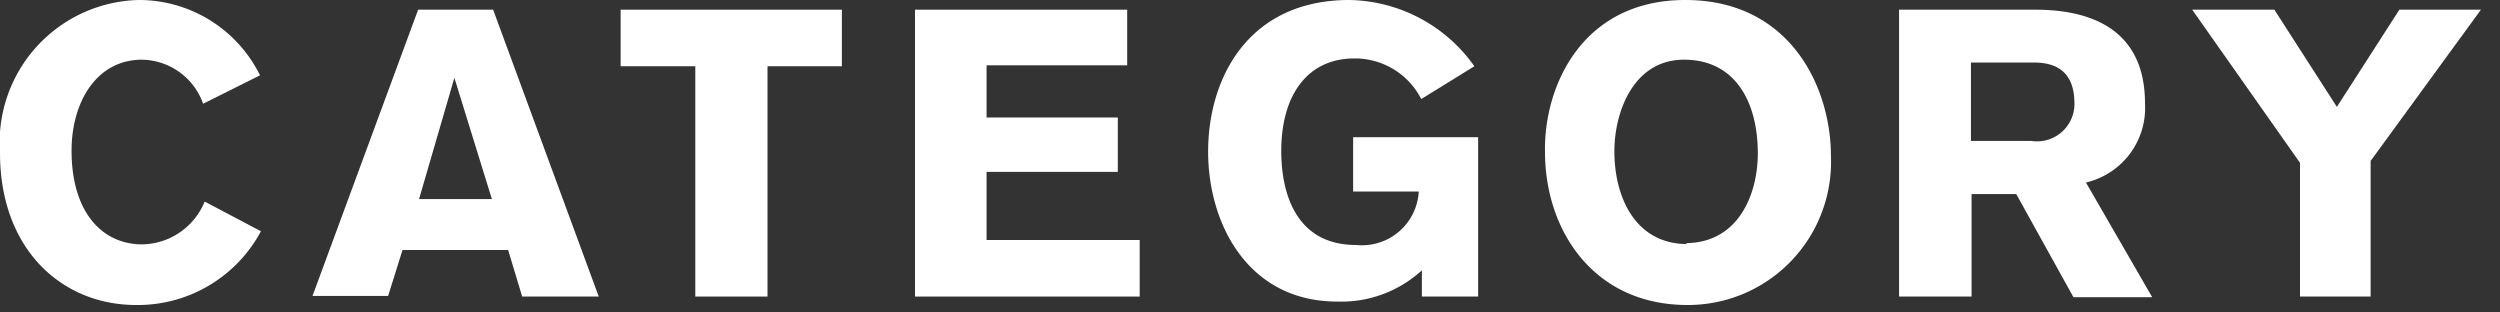
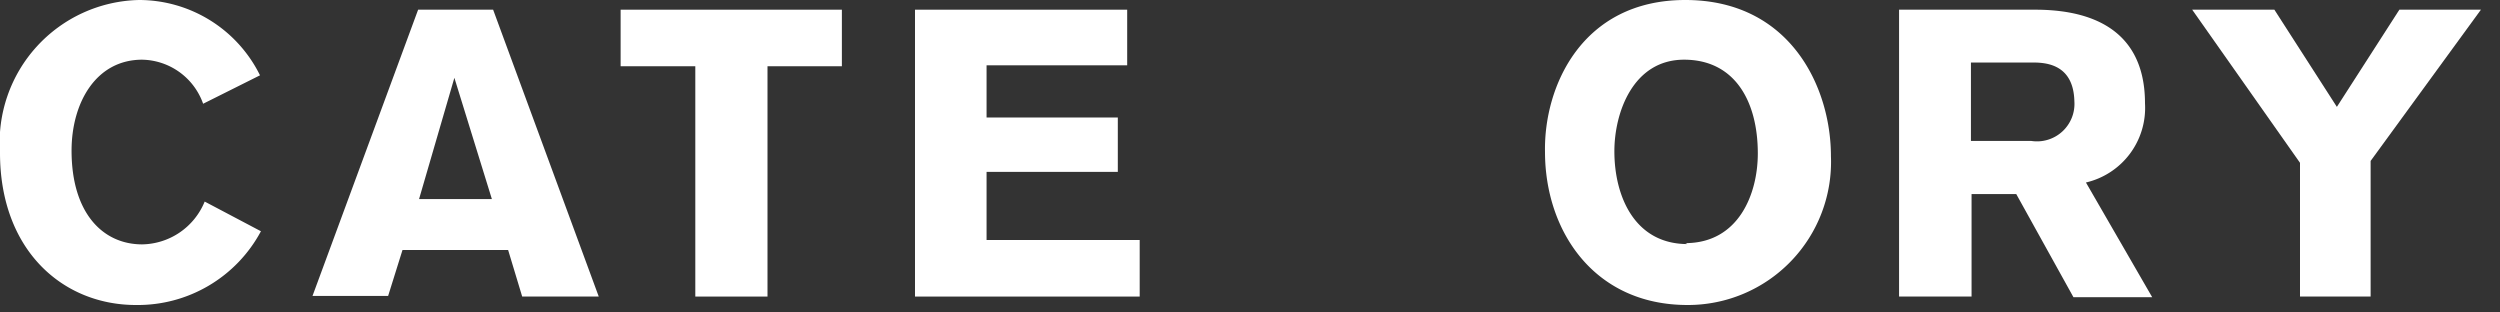
<svg xmlns="http://www.w3.org/2000/svg" id="レイヤー_1" data-name="レイヤー 1" preserveAspectRatio="none" viewBox="0 0 80 10">
  <rect x="0" y="0" width="80" height="10" fill="#333333" stroke="none" />
  <defs>
    <style>.cls-1{fill:#fff;}</style>
  </defs>
  <title>category_wh</title>
  <path class="cls-1" d="M8.35,7.4a4.47,4.47,0,0,1-4,2.36C2,9.76,0,8,0,4.89A4.56,4.56,0,0,1,4.45,0,4.32,4.32,0,0,1,8.32,2.41L6.5,3.32A2.11,2.11,0,0,0,4.55,1.91c-1.48,0-2.26,1.38-2.26,2.91,0,2,1,3,2.26,3a2.2,2.2,0,0,0,2-1.37Z" />
  <path class="cls-1" d="M16.71,9.49,16.26,8H12.88l-.46,1.47H10L13.38.31h2.4l3.38,9.18Zm-2.17-7L13.41,6.37h2.33Z" />
  <path class="cls-1" d="M24.56,2.12V9.49H22.25V2.12H19.86V.31h7.08V2.12Z" />
  <path class="cls-1" d="M29.28.31h6.79V2.09h-4.5V3.76h4.2V5.5h-4.2V7.68h4.9V9.49H29.28Z" />
-   <path class="cls-1" d="M45.48,3.17a2.38,2.38,0,0,0-2.14-1.3C41.87,1.87,41,3,41,4.84c0,1.09.32,3,2.4,3a1.82,1.82,0,0,0,2-1.71H43.3V4.39h4v5.1H45.5V8.65a3.81,3.81,0,0,1-2.71,1c-2.84,0-4.13-2.47-4.13-4.8S39.93,0,43.18,0a5,5,0,0,1,4,2.12Z" />
  <path class="cls-1" d="M53.93,0C57.28,0,58.59,2.78,58.59,5A4.58,4.58,0,0,1,54,9.76c-3,0-4.56-2.38-4.56-4.9C49.4,2.77,50.62,0,53.93,0Zm0,7.78c1.71,0,2.32-1.58,2.32-2.87,0-1.66-.73-3-2.36-3S51.66,3.6,51.66,4.84C51.66,6.3,52.32,7.81,54,7.81Z" />
  <path class="cls-1" d="M65.12.31c1.36,0,3.52.35,3.52,3a2.45,2.45,0,0,1-1.89,2.53l2.12,3.67H66.35L64.52,6.21H63.09V9.49H60.77V.31Zm-2.05,4.2H65a1.2,1.2,0,0,0,1.38-1.27C66.35,2,65.39,2,65,2H63.07Z" />
  <path class="cls-1" d="M75.86,5.15V9.49H73.6V5.21L70.15.31h2.63l2,3.11,2-3.11h2.61Z" />
</svg>